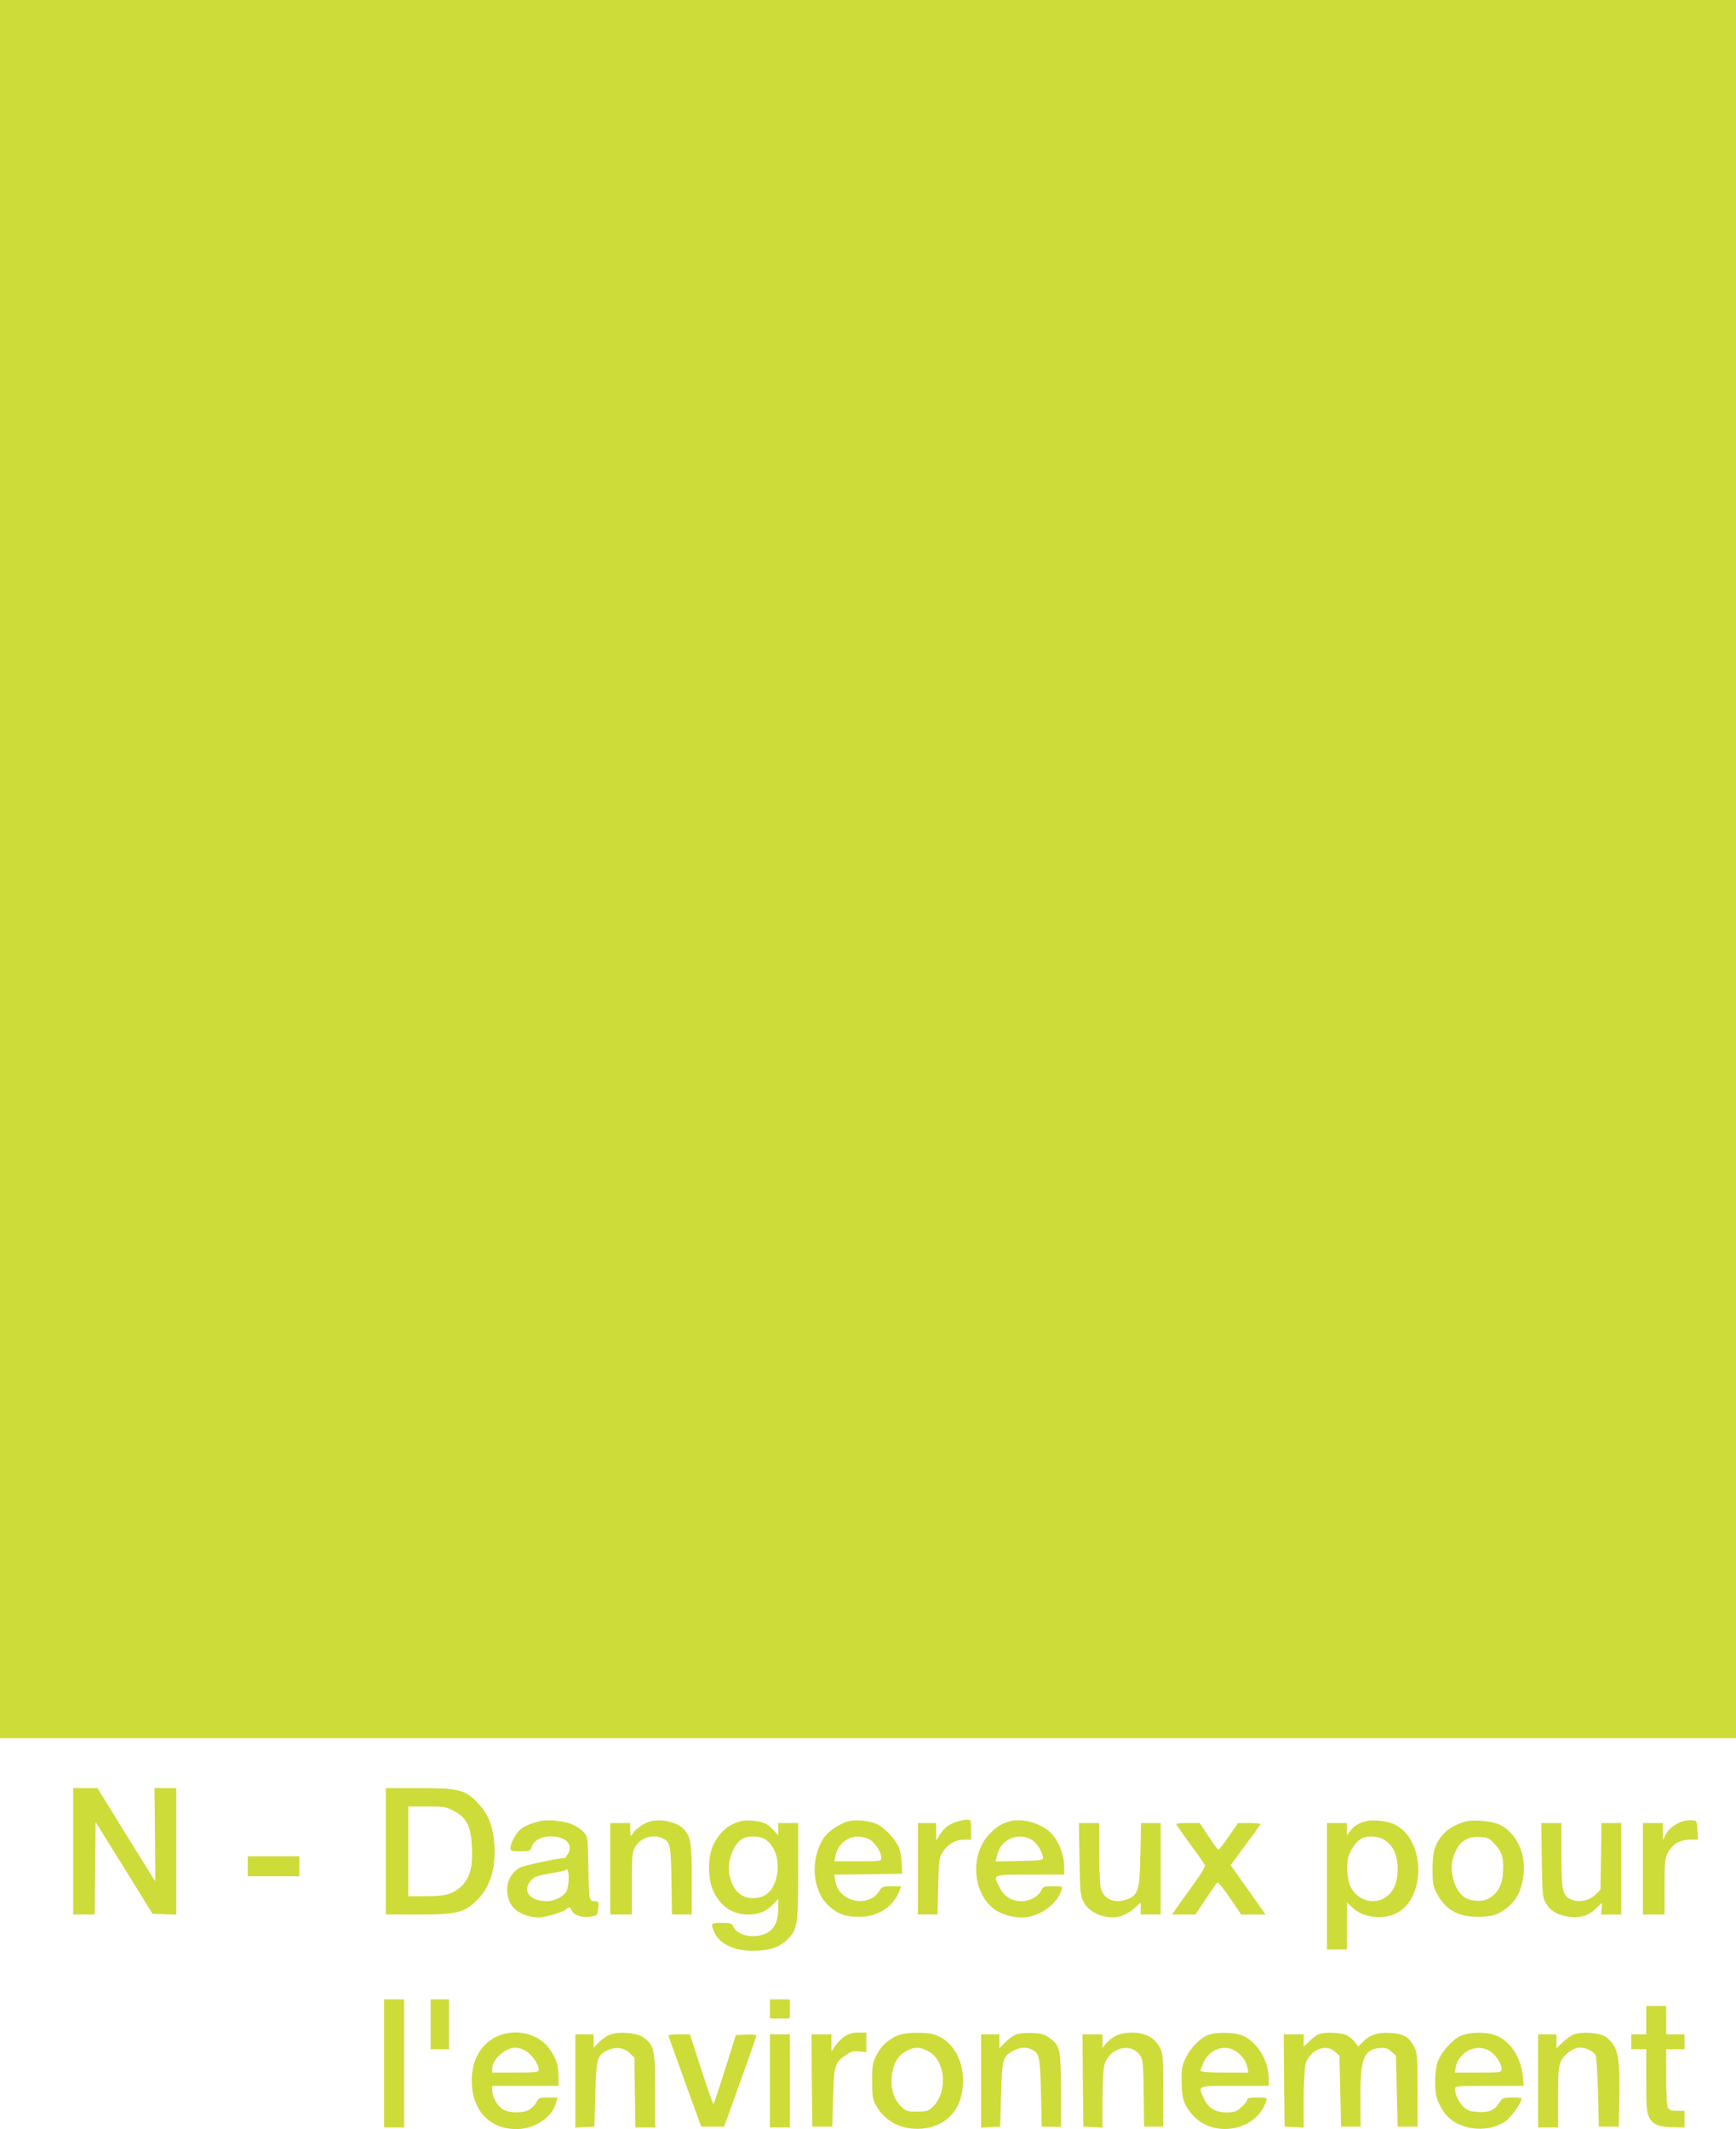
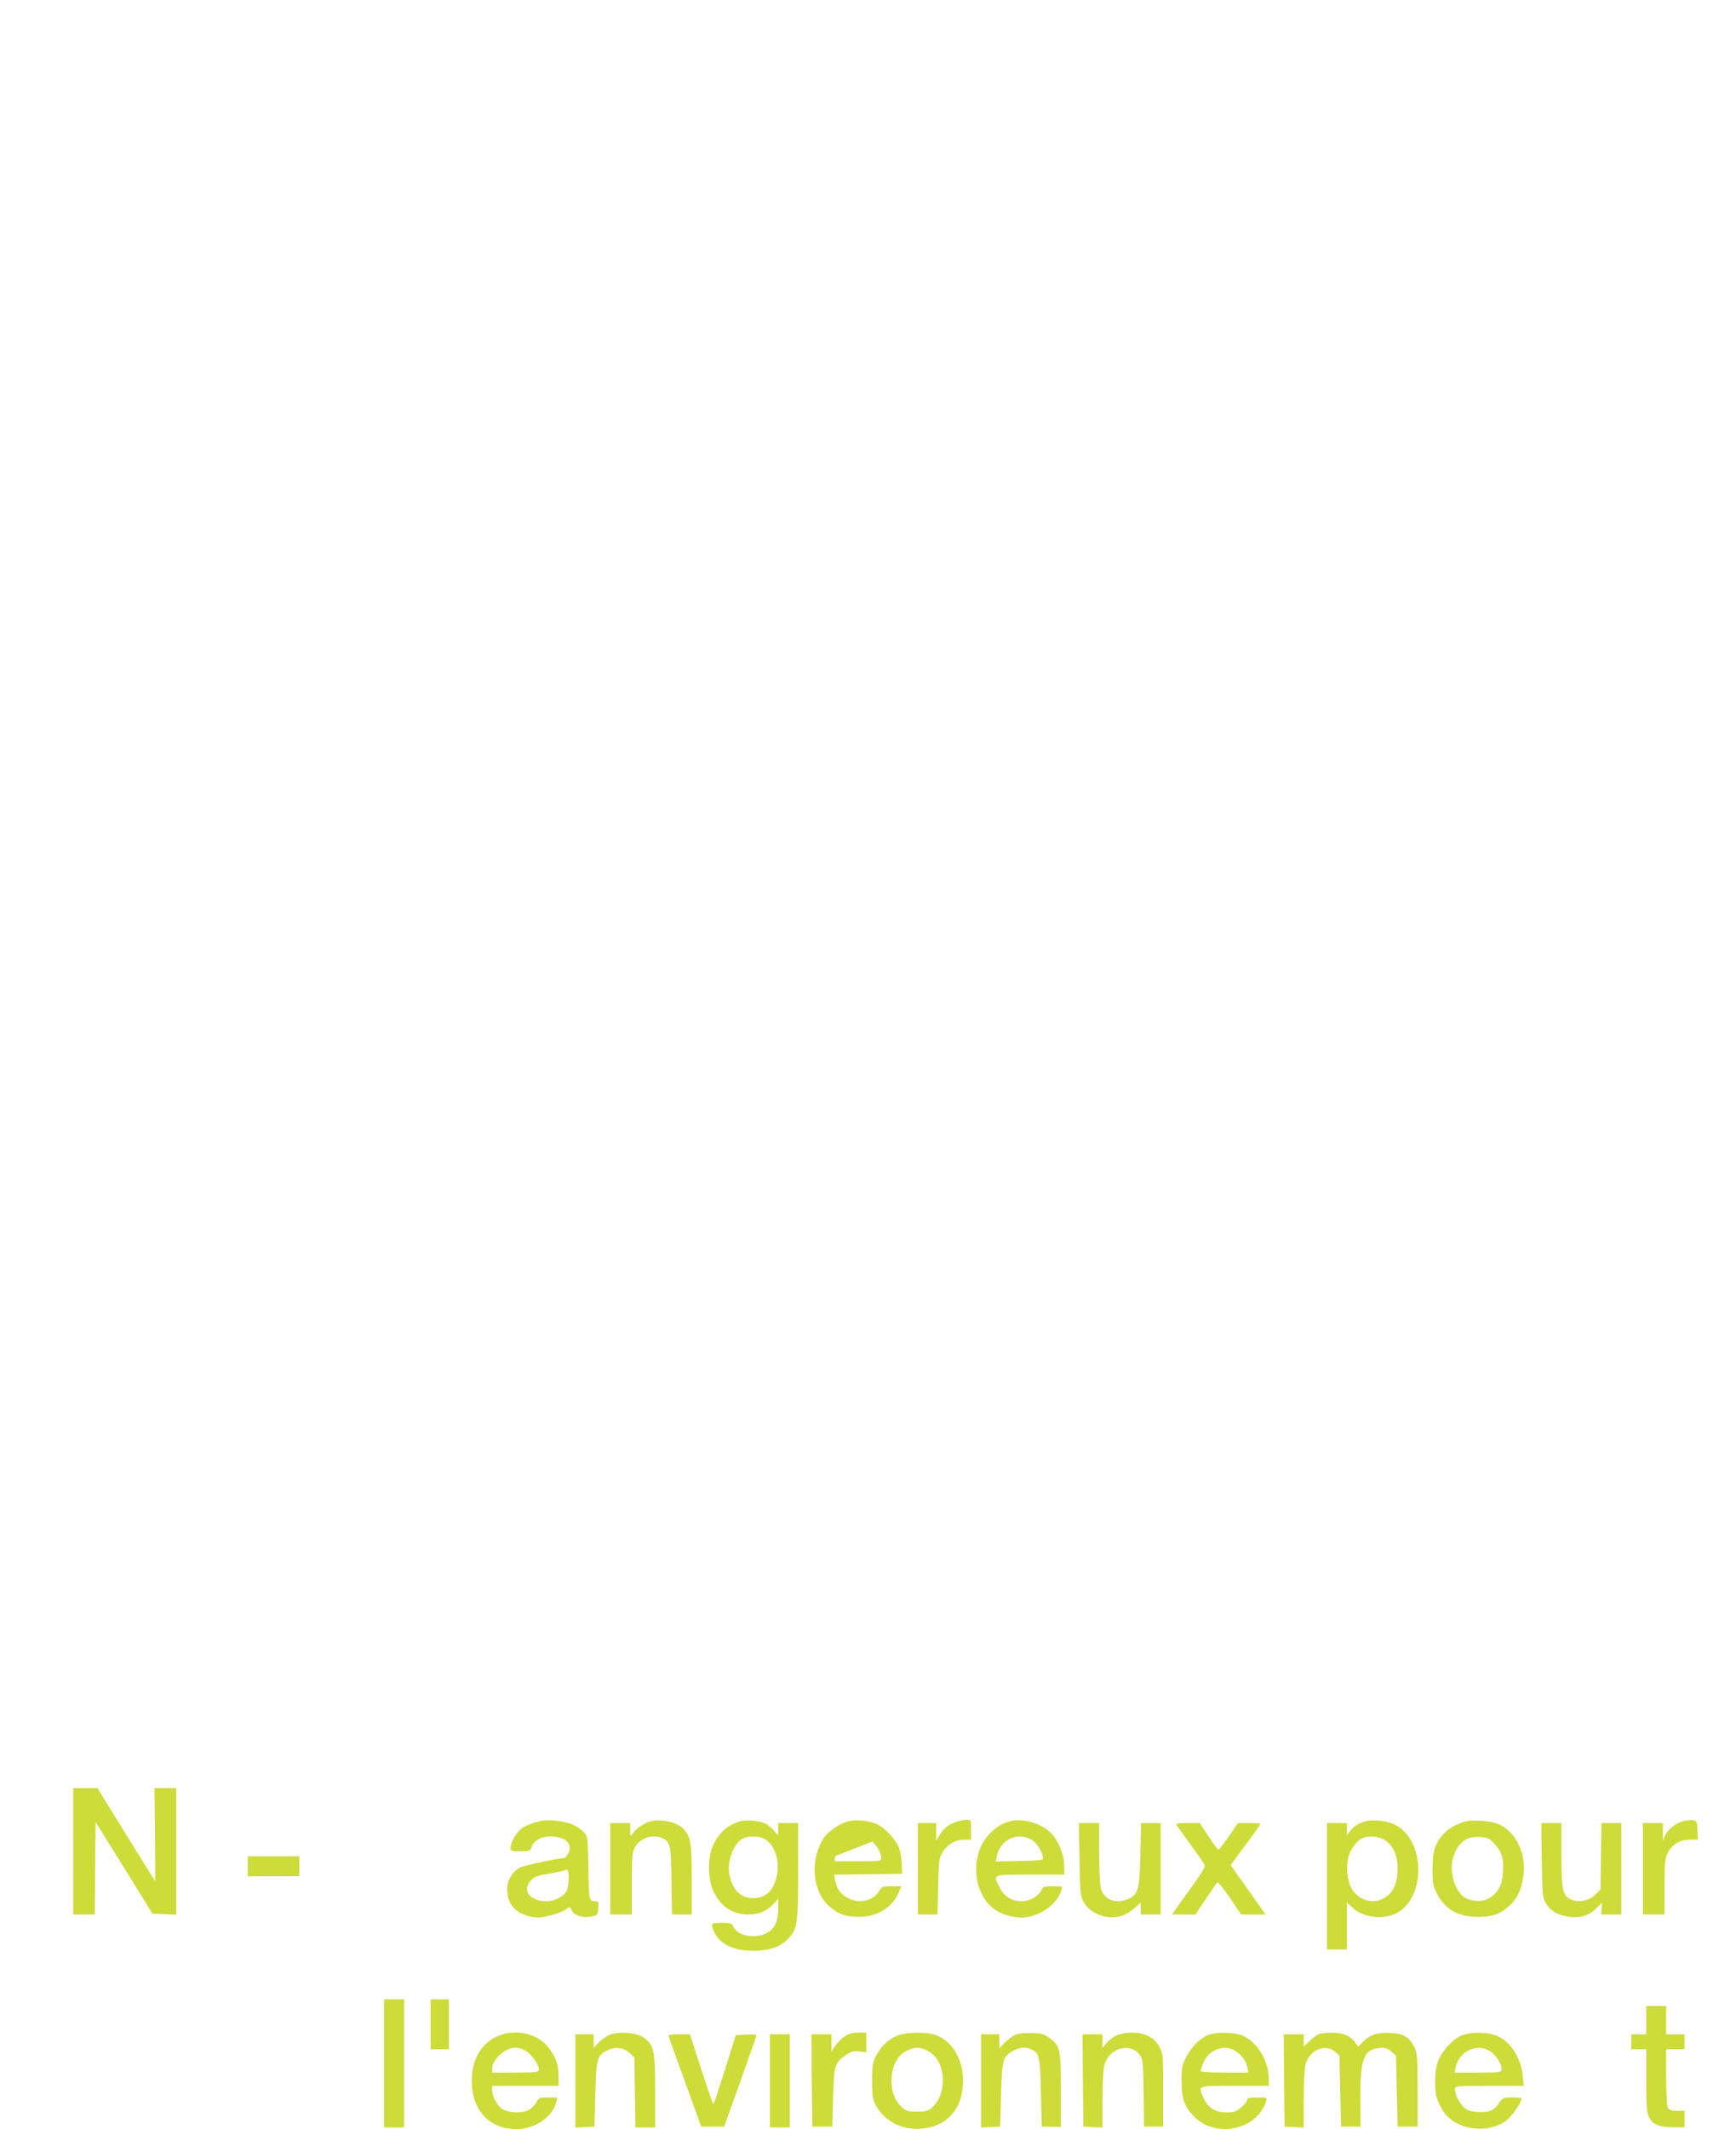
<svg xmlns="http://www.w3.org/2000/svg" version="1.0" width="1044pt" height="1280pt" viewBox="0 0 1044 1280" preserveAspectRatio="xMidYMid meet">
  <g transform="translate(0,1280) scale(0.1,-0.1)" fill="#cddc39" stroke="none">
-     <path d="M0 7575 l0 -5225 5220 0 5220 0 0 5225 0 5225 -5220 0 -5220 0 0 -5225z" />
    <path d="M440 1670 l0 -380 65 0 65 0 2 278 3 278 171 -275 171 -276 71 -3 72 -3 0 381 0 380 -65 0 -66 0 3 -280 c2 -154 2 -280 1 -280 0 0 -79 126 -174 280 l-173 280 -73 0 -73 0 0 -380z" />
-     <path d="M2320 1670 l0 -380 195 0 c237 0 279 11 361 94 78 80 111 205 94 359 -11 93 -38 155 -96 217 -75 80 -114 90 -354 90 l-200 0 0 -380z m411 242 c75 -39 102 -93 107 -217 6 -123 -13 -189 -67 -238 -51 -46 -93 -57 -216 -57 l-100 0 0 270 0 270 111 0 c103 0 116 -2 165 -28z" />
    <path d="M3260 1854 c-49 -10 -95 -27 -123 -46 -30 -22 -67 -86 -67 -118 0 -18 6 -20 59 -20 56 0 60 1 69 29 19 55 111 78 186 47 41 -17 54 -57 31 -92 -8 -13 -16 -24 -18 -24 -42 -1 -250 -46 -271 -58 -47 -27 -76 -77 -76 -129 0 -89 46 -143 138 -165 42 -9 62 -8 119 6 37 9 80 25 94 35 26 20 26 20 37 -4 14 -31 68 -48 118 -37 37 7 39 10 42 50 3 39 1 42 -22 42 -34 0 -35 9 -38 217 -3 167 -4 172 -28 199 -14 15 -44 35 -67 45 -42 20 -138 31 -183 23z m160 -346 c0 -29 -6 -64 -13 -77 -16 -32 -73 -61 -118 -61 -103 0 -151 62 -96 125 18 21 38 29 112 41 50 9 92 18 94 20 14 14 21 -2 21 -48z" />
    <path d="M3914 1851 c-37 -9 -88 -43 -109 -74 -14 -21 -15 -20 -15 21 l0 42 -60 0 -60 0 0 -275 0 -275 65 0 65 0 0 188 c0 168 2 190 20 219 33 55 106 78 163 52 48 -22 52 -40 55 -256 l3 -203 60 0 59 0 0 210 c0 220 -6 257 -48 303 -37 41 -132 64 -198 48z" />
    <path d="M4455 1851 c-77 -20 -130 -67 -167 -146 -32 -70 -32 -198 0 -270 44 -96 114 -144 210 -145 65 0 107 17 150 60 l32 34 0 -60 c0 -74 -23 -123 -70 -146 -68 -35 -170 -17 -196 33 -14 27 -18 29 -74 29 -65 0 -67 -3 -46 -53 32 -79 136 -123 266 -114 84 5 138 27 182 74 53 56 58 89 58 404 l0 289 -60 0 -60 0 0 -37 0 -38 -23 26 c-12 15 -33 34 -47 42 -30 19 -114 29 -155 18z m128 -100 c89 -34 123 -181 67 -291 -23 -46 -65 -71 -119 -72 -76 -1 -128 51 -145 145 -15 82 30 194 88 217 29 12 80 12 109 1z" />
-     <path d="M5103 1851 c-53 -14 -122 -60 -148 -99 -85 -129 -72 -317 29 -410 52 -48 101 -66 181 -66 108 -1 202 56 240 147 l15 37 -58 0 c-54 0 -59 -2 -76 -31 -33 -56 -119 -75 -185 -41 -44 22 -70 57 -78 105 l-6 37 204 2 204 3 -2 60 c-1 33 -9 77 -17 98 -22 50 -81 114 -127 138 -43 22 -130 32 -176 20z m143 -122 c31 -29 54 -71 54 -99 0 -19 -6 -20 -141 -20 l-141 0 6 32 c9 43 31 75 69 99 43 27 117 21 153 -12z" />
+     <path d="M5103 1851 c-53 -14 -122 -60 -148 -99 -85 -129 -72 -317 29 -410 52 -48 101 -66 181 -66 108 -1 202 56 240 147 l15 37 -58 0 c-54 0 -59 -2 -76 -31 -33 -56 -119 -75 -185 -41 -44 22 -70 57 -78 105 l-6 37 204 2 204 3 -2 60 c-1 33 -9 77 -17 98 -22 50 -81 114 -127 138 -43 22 -130 32 -176 20z m143 -122 c31 -29 54 -71 54 -99 0 -19 -6 -20 -141 -20 l-141 0 6 32 z" />
    <path d="M5747 1846 c-45 -16 -73 -39 -98 -81 l-19 -30 0 53 0 52 -55 0 -55 0 0 -275 0 -275 59 0 59 0 4 168 c3 147 5 171 24 202 29 50 78 80 130 80 l44 0 0 60 c0 59 -1 60 -27 60 -16 -1 -45 -7 -66 -14z" />
    <path d="M6075 1851 c-52 -13 -91 -39 -132 -85 -110 -124 -92 -346 34 -442 49 -38 136 -59 197 -50 97 15 185 84 210 164 7 21 5 22 -52 22 -53 0 -60 -2 -70 -25 -16 -35 -70 -65 -117 -65 -60 0 -106 28 -132 80 -43 83 -50 80 182 80 l205 0 0 50 c0 58 -26 133 -64 182 -52 69 -177 111 -261 89z m125 -109 c33 -18 65 -66 72 -107 3 -19 -3 -20 -140 -23 l-144 -3 7 33 c21 97 120 145 205 100z" />
    <path d="M8215 1851 c-44 -11 -71 -28 -94 -57 l-21 -27 0 37 0 36 -60 0 -60 0 0 -380 0 -380 60 0 60 0 0 141 0 141 39 -35 c63 -57 180 -69 259 -29 179 93 174 439 -8 532 -44 22 -131 33 -175 21z m105 -109 c55 -30 85 -92 85 -177 0 -84 -24 -139 -74 -172 -68 -45 -160 -21 -204 55 -24 41 -33 134 -18 189 13 47 53 100 85 113 36 15 90 11 126 -8z" />
    <path d="M8820 1851 c-47 -10 -110 -44 -136 -73 -53 -57 -69 -107 -69 -213 0 -89 3 -106 27 -150 51 -97 127 -139 248 -139 85 0 128 15 184 64 47 41 71 89 85 166 26 140 -39 282 -149 328 -45 18 -143 27 -190 17z m172 -141 c43 -48 52 -83 46 -174 -4 -72 -35 -124 -90 -152 -39 -20 -110 -14 -146 13 -58 43 -88 160 -62 239 29 90 80 127 165 120 43 -3 54 -9 87 -46z" />
    <path d="M10118 1850 c-43 -13 -89 -50 -104 -84 l-13 -31 -1 53 0 52 -60 0 -60 0 0 -275 0 -275 65 0 65 0 0 165 c0 147 2 170 20 206 27 52 72 79 133 79 l48 0 -3 58 c-3 56 -4 57 -33 59 -16 1 -42 -2 -57 -7z" />
    <path d="M6492 1623 c3 -200 5 -221 25 -258 36 -69 138 -108 222 -85 23 6 60 27 82 47 l39 35 0 -36 0 -36 60 0 60 0 0 275 0 275 -59 0 -59 0 -4 -187 c-4 -213 -13 -243 -73 -269 -78 -32 -145 -6 -165 64 -5 20 -10 117 -10 215 l0 177 -61 0 -61 0 4 -217z" />
    <path d="M7076 1828 c4 -7 43 -62 86 -121 44 -59 81 -114 84 -120 2 -7 -19 -47 -49 -88 -29 -41 -74 -104 -101 -141 l-48 -68 71 0 70 0 62 93 c34 50 65 96 69 100 4 5 38 -37 76 -92 l68 -101 74 0 73 0 -55 78 c-30 42 -77 109 -105 148 l-50 71 89 121 c50 66 90 123 90 126 0 3 -30 6 -67 6 l-68 0 -55 -80 c-30 -44 -58 -79 -62 -80 -5 0 -32 36 -60 80 l-53 80 -73 0 c-56 0 -71 -3 -66 -12z" />
    <path d="M9272 1618 c3 -202 5 -226 23 -257 28 -47 61 -69 125 -82 73 -14 132 1 178 47 19 19 35 34 36 34 1 0 0 -16 -2 -35 l-4 -35 61 0 61 0 0 275 0 275 -59 0 -60 0 -3 -200 -3 -200 -31 -31 c-37 -36 -97 -48 -145 -29 -52 22 -59 55 -59 270 l0 190 -61 0 -60 0 3 -222z" />
    <path d="M1490 1580 l0 -60 155 0 155 0 0 60 0 60 -155 0 -155 0 0 -60z" />
    <path d="M2310 395 l0 -385 60 0 60 0 0 385 0 385 -60 0 -60 0 0 -385z" />
    <path d="M2590 630 l0 -150 55 0 55 0 0 150 0 150 -55 0 -55 0 0 -150z" />
-     <path d="M4630 723 l0 -58 60 0 60 0 0 58 0 57 -60 0 -60 0 0 -57z" />
    <path d="M9900 655 l0 -85 -45 0 -45 0 0 -45 0 -45 45 0 45 0 0 -187 c0 -159 3 -193 18 -223 21 -43 61 -59 150 -59 l62 -1 0 50 0 50 -45 0 c-34 0 -47 5 -55 19 -6 11 -10 90 -10 185 l0 166 55 0 55 0 0 45 0 45 -55 0 -55 0 0 85 0 85 -60 0 -60 0 0 -85z" />
    <path d="M2982 554 c-91 -45 -144 -140 -145 -258 -1 -182 105 -297 272 -296 109 1 215 74 236 162 l7 28 -56 0 c-52 0 -57 -2 -71 -30 -8 -16 -29 -36 -45 -45 -41 -21 -118 -19 -156 4 -34 21 -64 75 -64 115 l0 26 200 0 200 0 -1 58 c-1 68 -13 106 -55 165 -67 94 -211 126 -322 71z m178 -83 c35 -18 80 -81 80 -113 0 -16 -13 -18 -140 -18 l-140 0 0 24 c0 55 79 126 140 126 14 0 41 -8 60 -19z" />
    <path d="M3662 565 c-19 -8 -47 -29 -63 -46 l-29 -31 0 41 0 41 -55 0 -55 0 0 -280 0 -281 58 3 57 3 5 195 c6 218 10 234 77 265 46 22 99 14 132 -20 l26 -25 3 -210 3 -210 60 0 59 0 0 220 c0 247 -6 275 -72 322 -42 29 -155 37 -206 13z" />
    <path d="M5079 557 c-18 -12 -44 -38 -56 -56 l-23 -34 0 52 0 51 -60 0 -60 0 2 -277 3 -278 60 0 60 0 5 177 c6 196 9 207 81 256 27 19 43 23 77 19 l42 -5 0 59 0 59 -49 0 c-33 0 -58 -7 -82 -23z" />
    <path d="M5407 566 c-58 -21 -105 -62 -135 -119 -24 -47 -27 -62 -27 -157 0 -89 3 -111 22 -146 53 -99 159 -152 280 -141 134 13 224 100 241 235 21 158 -53 298 -176 332 -51 14 -159 12 -205 -4z m178 -99 c104 -58 116 -249 21 -337 -23 -21 -37 -25 -91 -25 -57 0 -67 3 -94 29 -44 42 -64 103 -59 174 5 76 34 131 84 159 49 29 88 29 139 0z" />
    <path d="M6105 567 c-16 -8 -45 -29 -62 -47 l-33 -34 0 42 0 42 -55 0 -55 0 0 -280 0 -281 58 3 57 3 5 190 c6 212 10 230 70 264 42 23 77 27 113 10 47 -22 52 -41 57 -259 l5 -205 58 -1 57 -1 0 219 c0 246 -4 267 -66 314 -32 24 -48 29 -108 32 -44 1 -82 -3 -101 -11z" />
    <path d="M6708 560 c-20 -11 -46 -32 -57 -46 l-21 -27 0 42 0 41 -60 0 -60 0 2 -277 3 -278 58 -3 57 -3 0 168 c0 92 5 186 11 207 29 104 155 140 213 62 19 -25 21 -43 24 -229 l2 -202 58 0 57 0 0 220 c0 215 -1 221 -24 262 -32 56 -87 83 -167 83 -38 -1 -72 -8 -96 -20z" />
    <path d="M7275 569 c-49 -14 -111 -74 -142 -137 -25 -50 -28 -68 -27 -147 1 -100 14 -142 66 -200 126 -144 388 -95 442 83 7 21 5 22 -53 22 -46 0 -61 -4 -61 -14 0 -8 -16 -28 -35 -45 -30 -26 -44 -31 -88 -31 -67 0 -112 27 -137 83 -37 81 -46 77 185 77 l205 0 0 43 c0 106 -68 219 -155 258 -43 20 -146 24 -200 8z m143 -93 c41 -21 73 -60 82 -100 l8 -36 -144 0 c-104 0 -144 3 -144 12 0 6 10 32 21 56 33 68 116 100 177 68z" />
    <path d="M7925 568 c-11 -6 -35 -24 -52 -41 l-33 -31 0 37 0 37 -60 0 -60 0 2 -277 3 -278 58 -3 57 -3 0 168 c0 92 5 186 10 207 20 88 117 133 176 83 l29 -25 5 -214 5 -213 58 0 59 0 -1 155 c-2 248 18 307 111 317 37 4 49 1 74 -20 l29 -25 5 -214 5 -213 60 0 60 0 0 220 c0 200 -2 224 -20 259 -30 59 -64 79 -139 84 -78 5 -126 -10 -167 -51 l-31 -31 -21 28 c-11 16 -35 35 -53 42 -40 17 -141 18 -169 2z" />
    <path d="M8785 561 c-53 -24 -119 -100 -139 -158 -18 -52 -21 -160 -6 -213 5 -20 23 -56 38 -80 71 -112 254 -143 374 -64 32 20 98 112 98 137 0 4 -26 7 -57 7 -54 -1 -59 -3 -78 -33 -28 -45 -60 -58 -127 -54 -44 2 -64 9 -84 28 -29 26 -54 77 -54 109 0 19 6 20 206 20 l207 0 -5 58 c-11 119 -84 223 -176 250 -59 18 -151 14 -197 -7z m173 -91 c37 -23 72 -75 72 -107 0 -23 -1 -23 -141 -23 l-141 0 6 31 c19 95 125 147 204 99z" />
-     <path d="M9455 565 c-16 -9 -45 -30 -62 -48 l-33 -31 0 42 0 42 -55 0 -55 0 0 -280 0 -280 60 0 60 0 0 183 c0 153 3 187 18 217 21 42 75 80 114 80 36 0 83 -23 94 -47 5 -10 11 -110 14 -223 l5 -205 60 0 60 0 3 155 c6 271 -7 329 -81 384 -38 28 -158 34 -202 11z" />
    <path d="M4020 563 c0 -5 45 -129 99 -278 l98 -270 69 0 69 0 97 270 c53 149 97 274 97 278 1 4 -27 7 -61 5 l-63 -3 -65 -207 c-36 -114 -67 -208 -70 -207 -3 0 -36 94 -73 209 l-68 210 -65 0 c-35 0 -64 -3 -64 -7z" />
    <path d="M4630 290 l0 -280 60 0 60 0 0 280 0 280 -60 0 -60 0 0 -280z" />
  </g>
</svg>